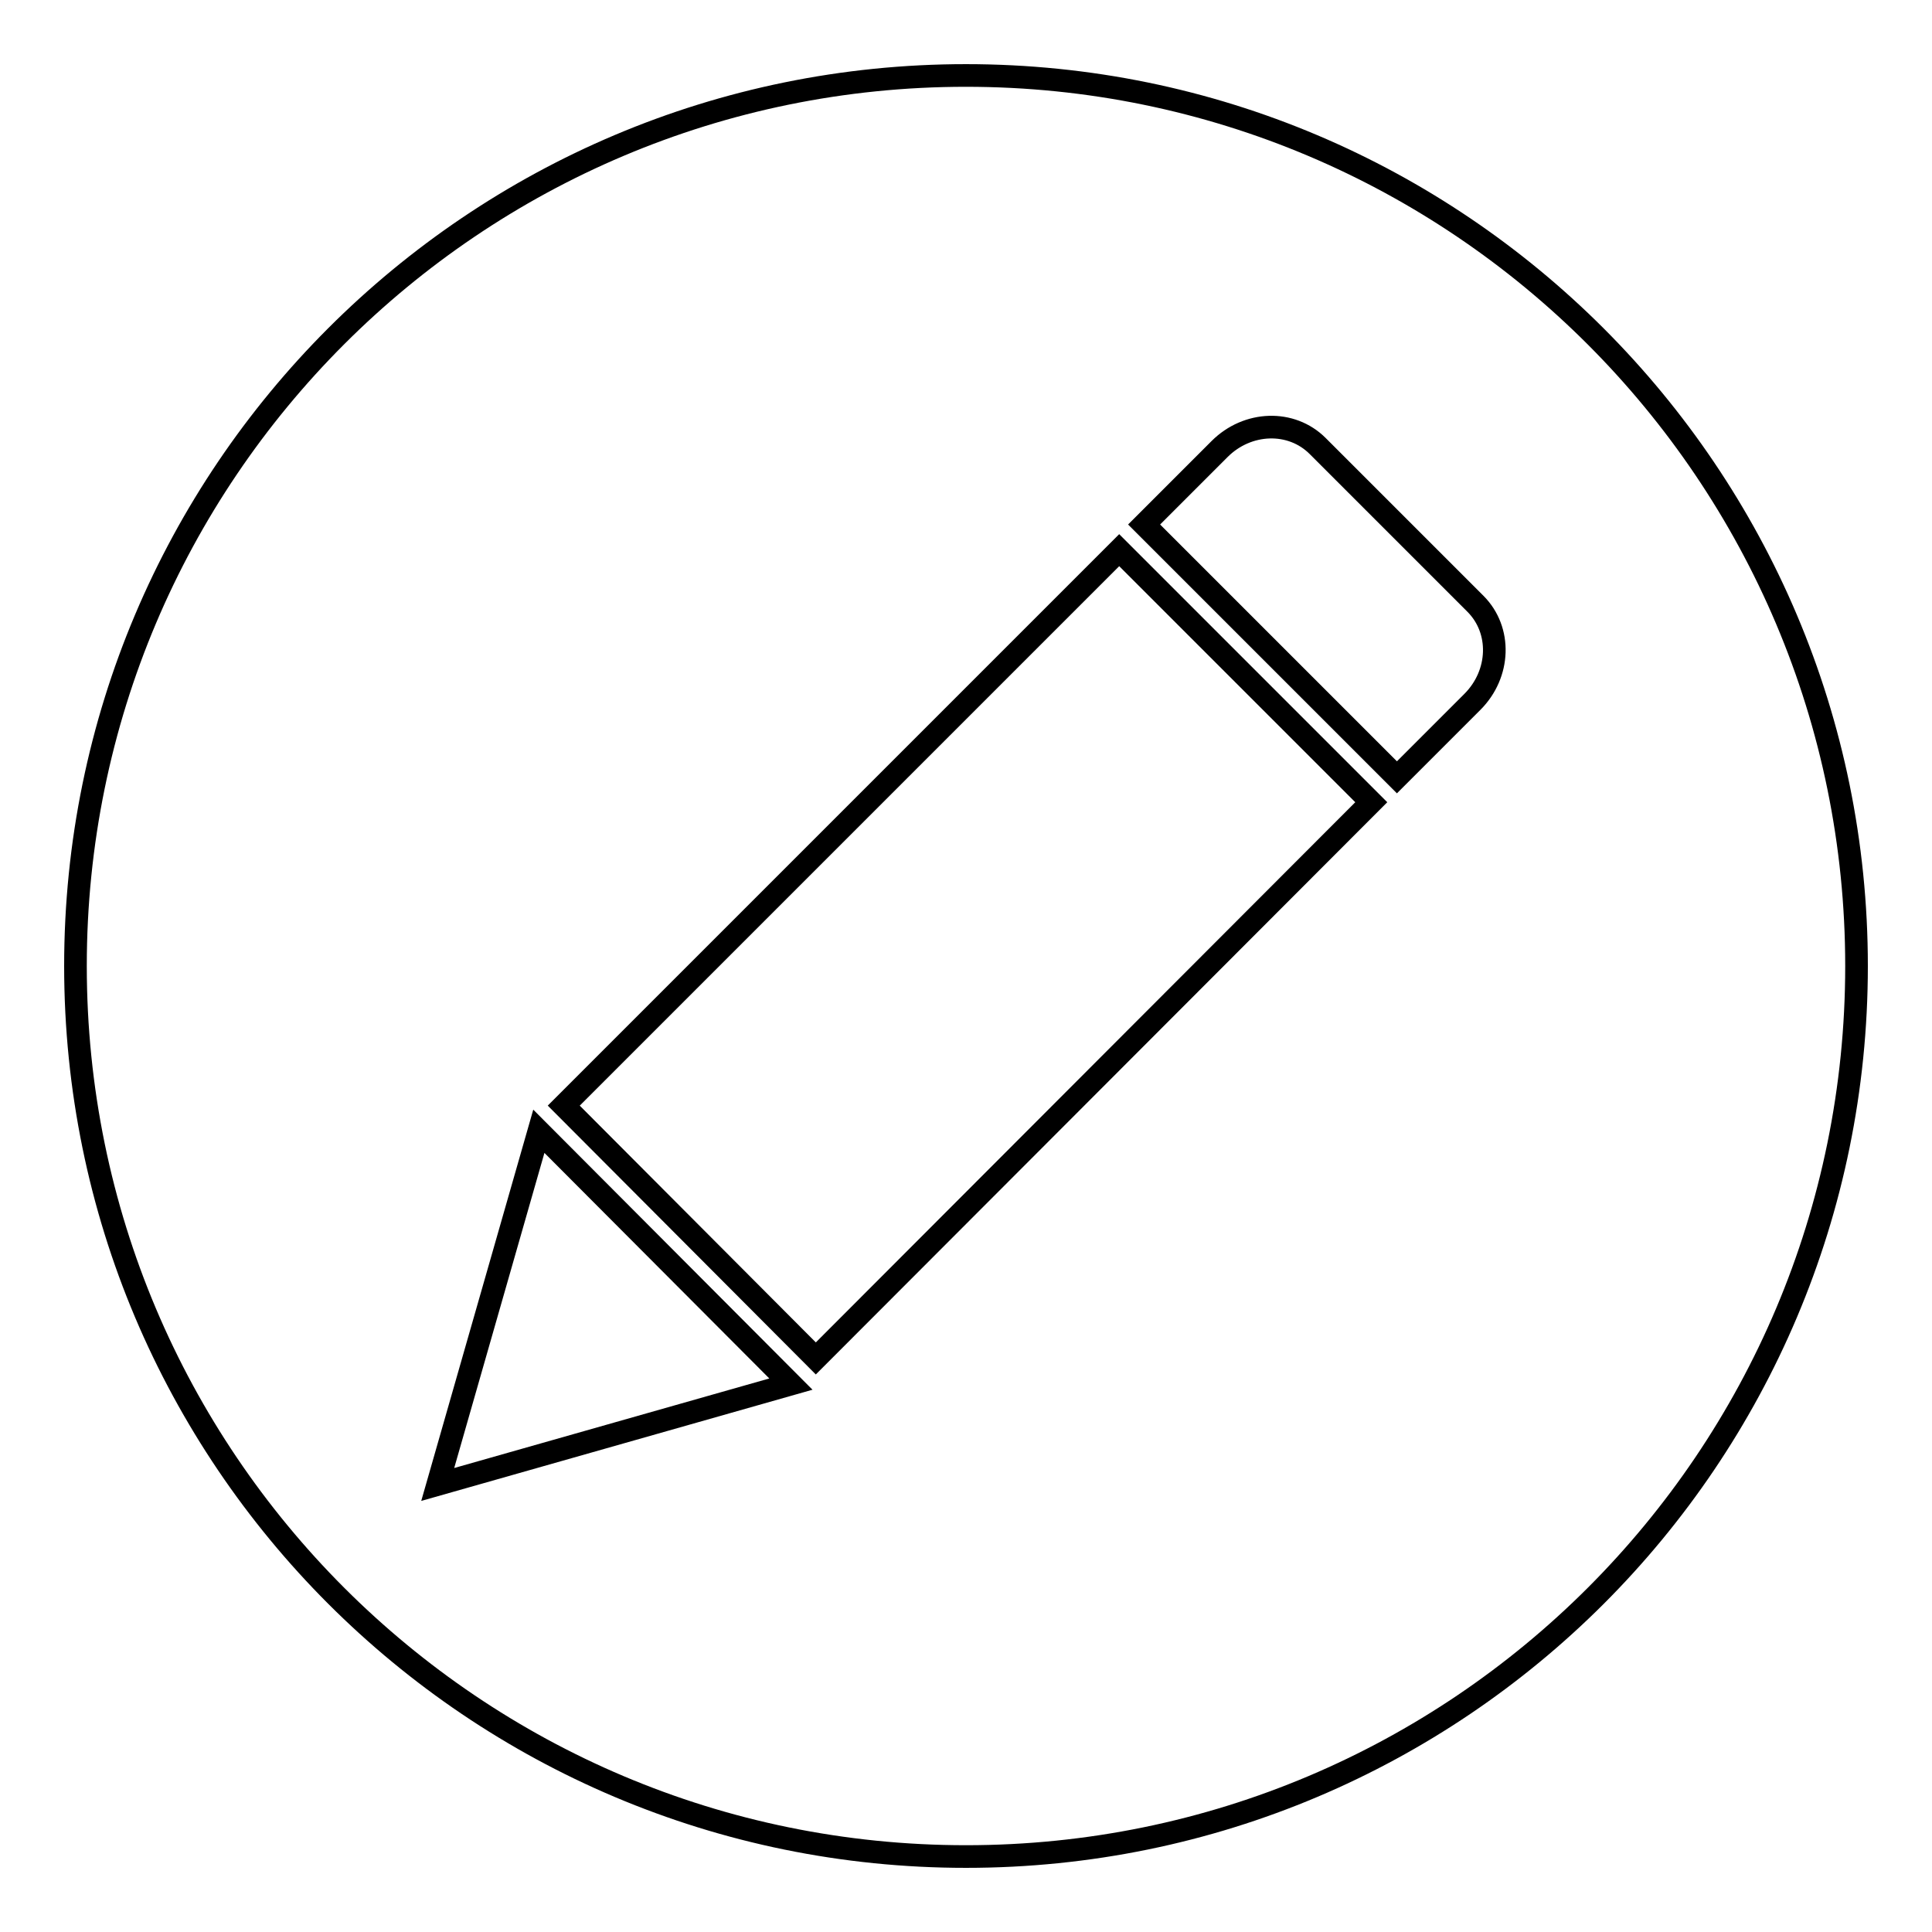
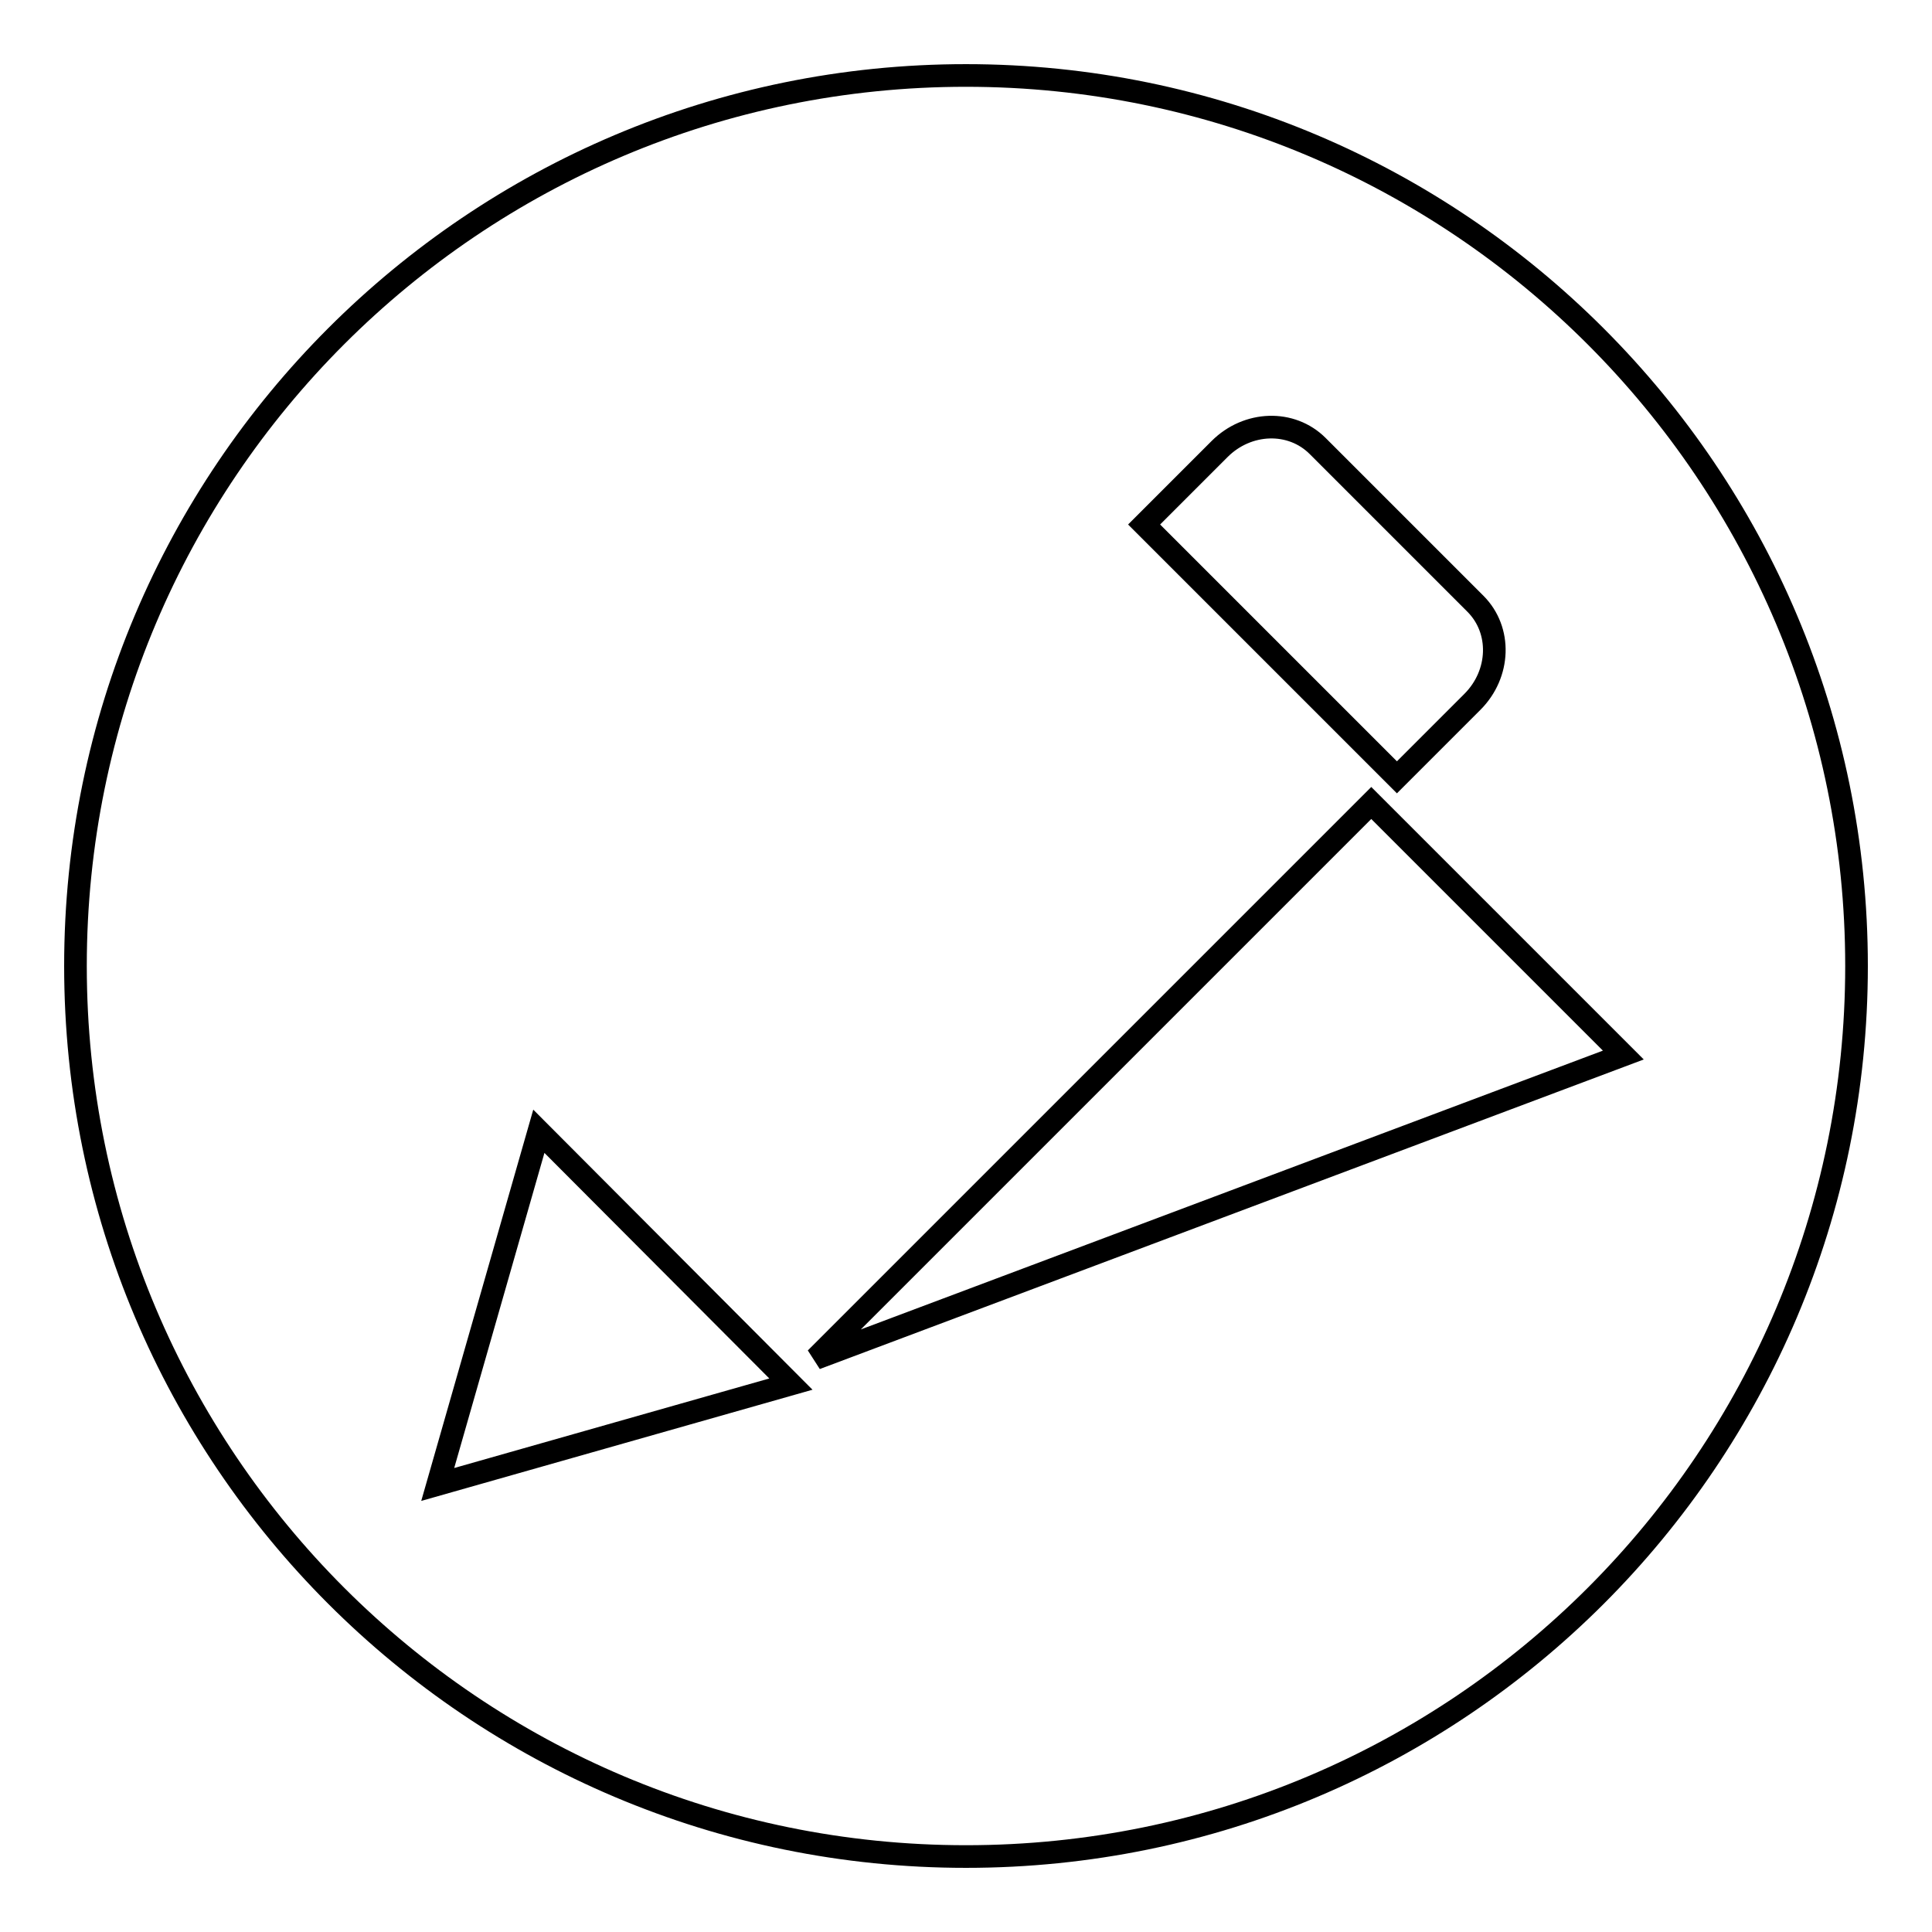
<svg xmlns="http://www.w3.org/2000/svg" version="1.1" x="0px" y="0px" viewBox="0 0 256 256" enable-background="new 0 0 256 256" xml:space="preserve">
  <g>
    <g>
-       <path stroke-width="3" fill-opacity="0" stroke="#000000" d="M128,10C62.8,10,10,62.8,10,128c0,65.2,52.8,118,118,118s118-52.8,118-118C246,62.9,193.2,10,128,10z M58,196.7l13.4-46.8l33.4,33.5L58,196.7z M108.1,180l-33.4-33.5l73.6-73.6l33.4,33.4L108.1,180z M195.1,93L195.1,93l-10,10l-33.5-33.5l10-10c3.7-3.7,9.5-3.9,13-0.4L195.5,80C199,83.5,198.8,89.3,195.1,93z" />
+       <path stroke-width="3" fill-opacity="0" stroke="#000000" d="M128,10C62.8,10,10,62.8,10,128c0,65.2,52.8,118,118,118s118-52.8,118-118C246,62.9,193.2,10,128,10z M58,196.7l13.4-46.8l33.4,33.5L58,196.7z M108.1,180l73.6-73.6l33.4,33.4L108.1,180z M195.1,93L195.1,93l-10,10l-33.5-33.5l10-10c3.7-3.7,9.5-3.9,13-0.4L195.5,80C199,83.5,198.8,89.3,195.1,93z" />
    </g>
  </g>
</svg>